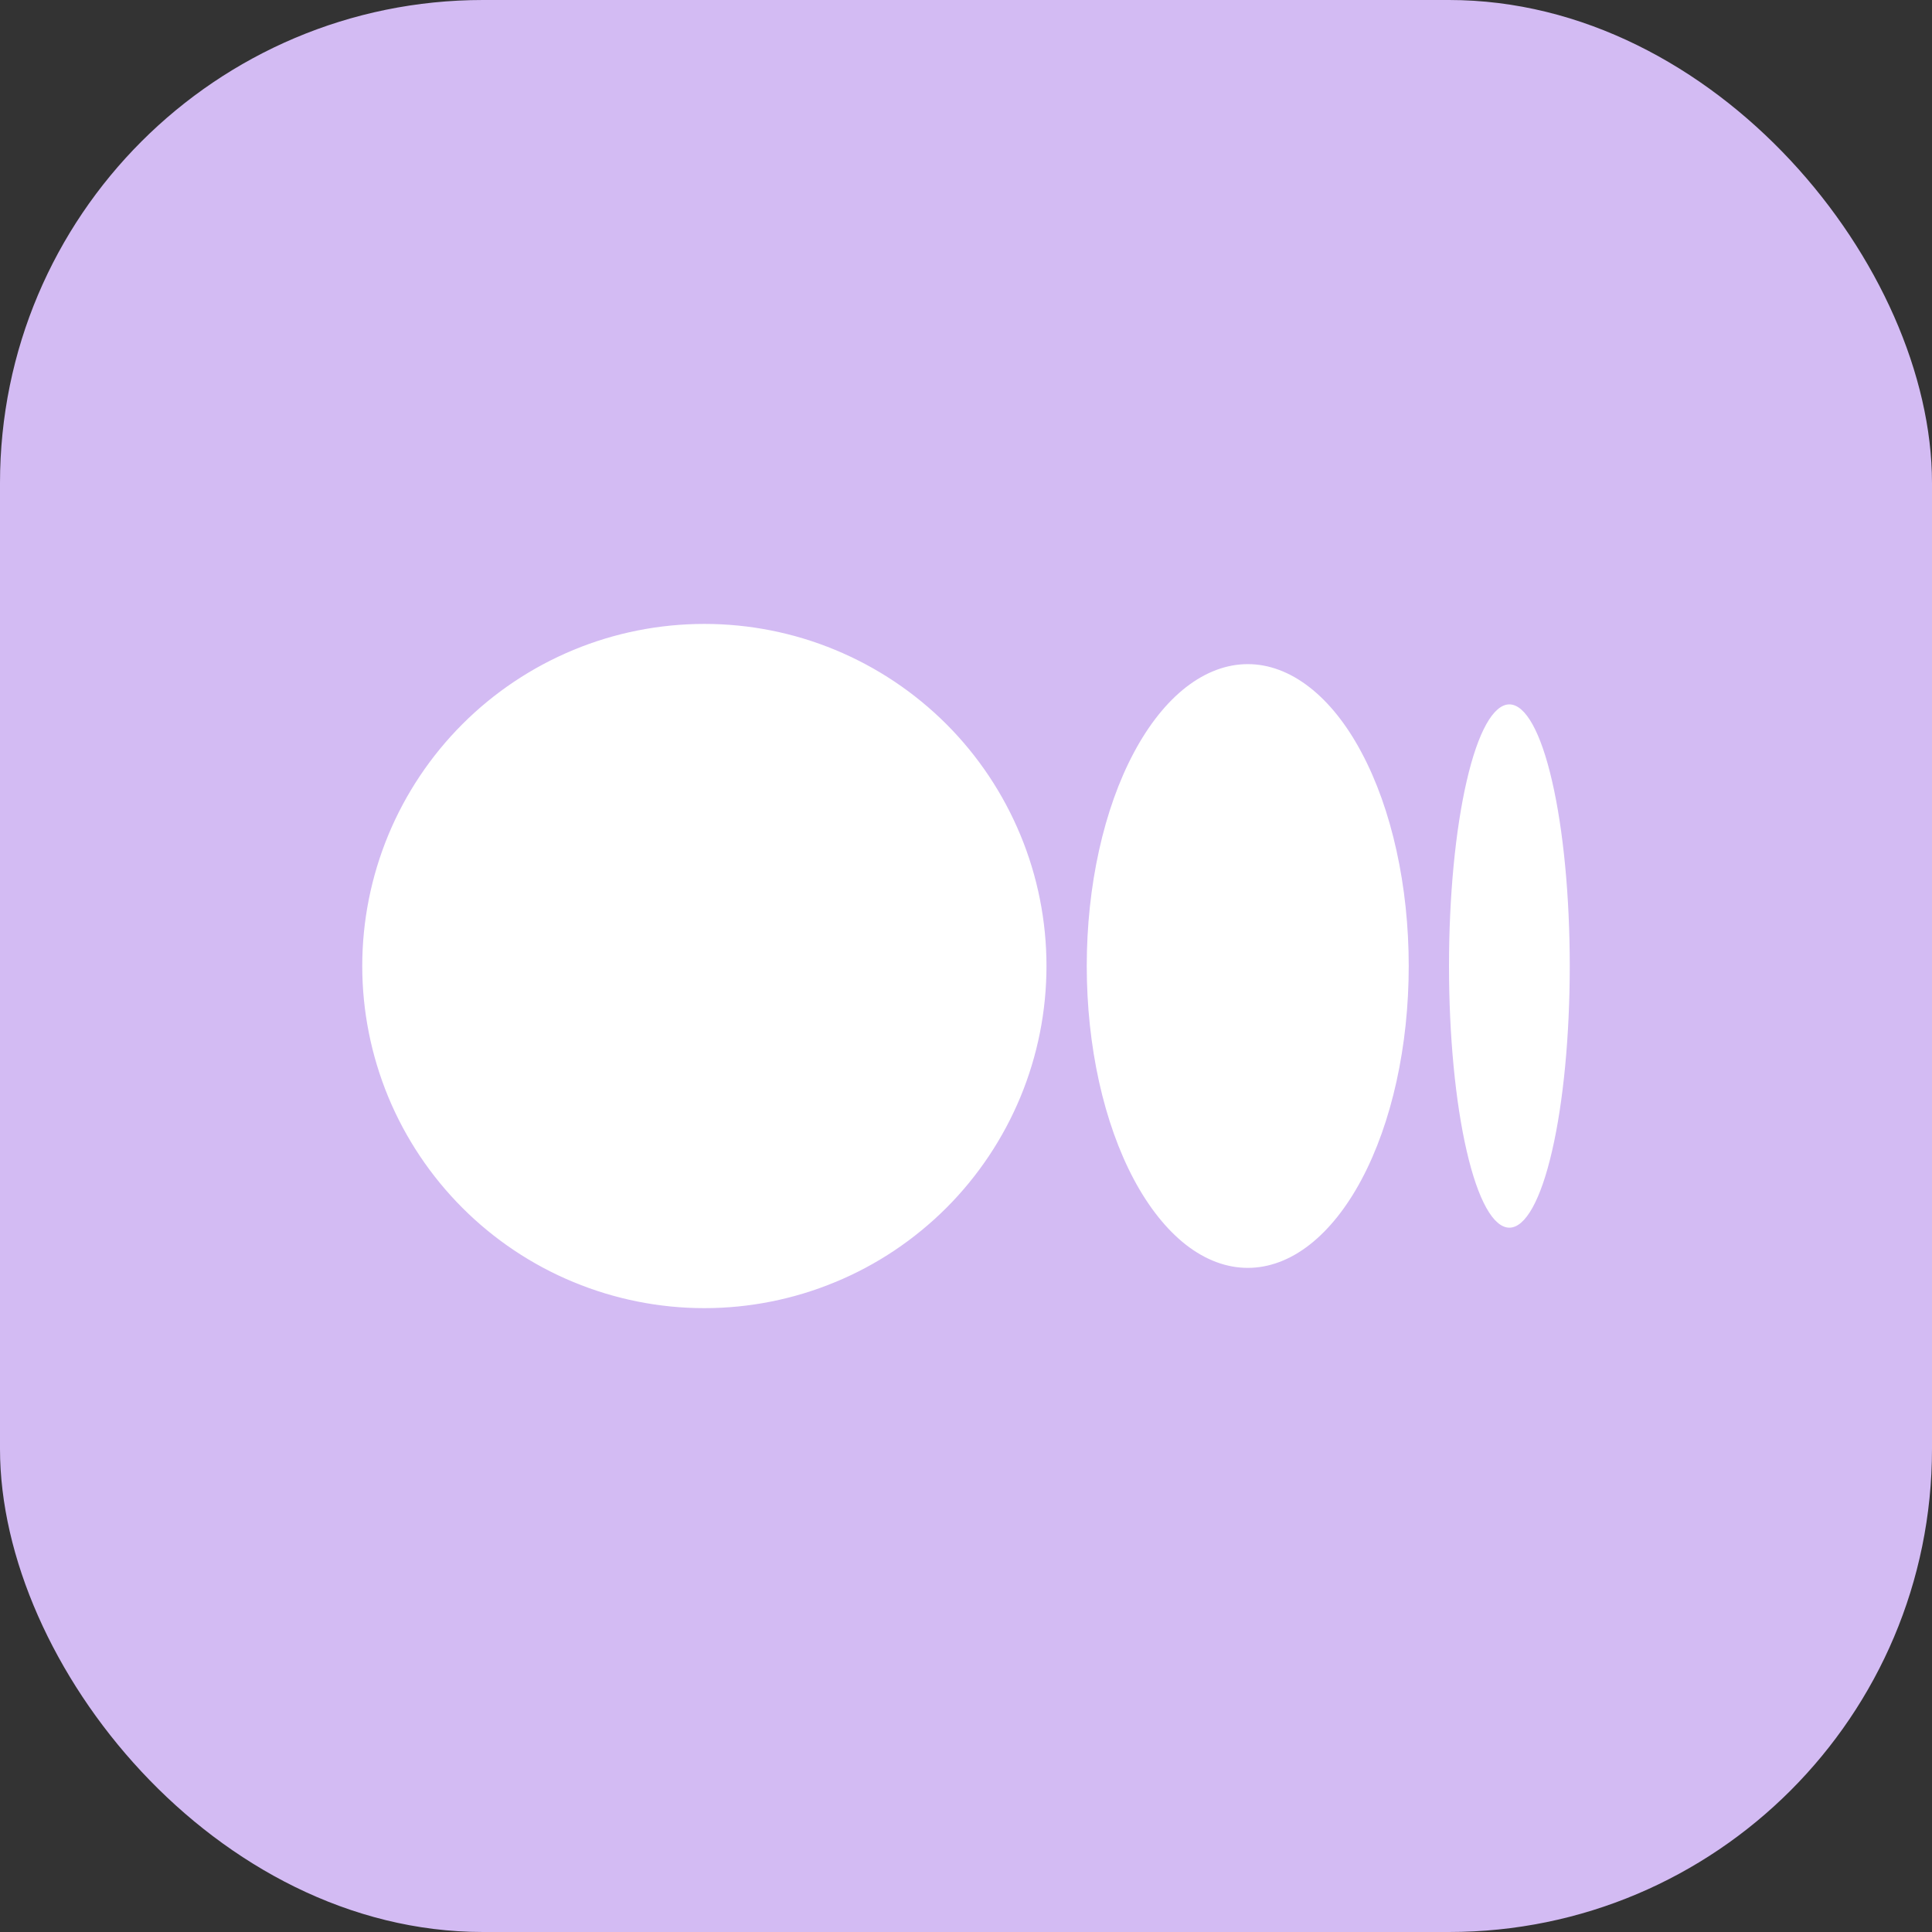
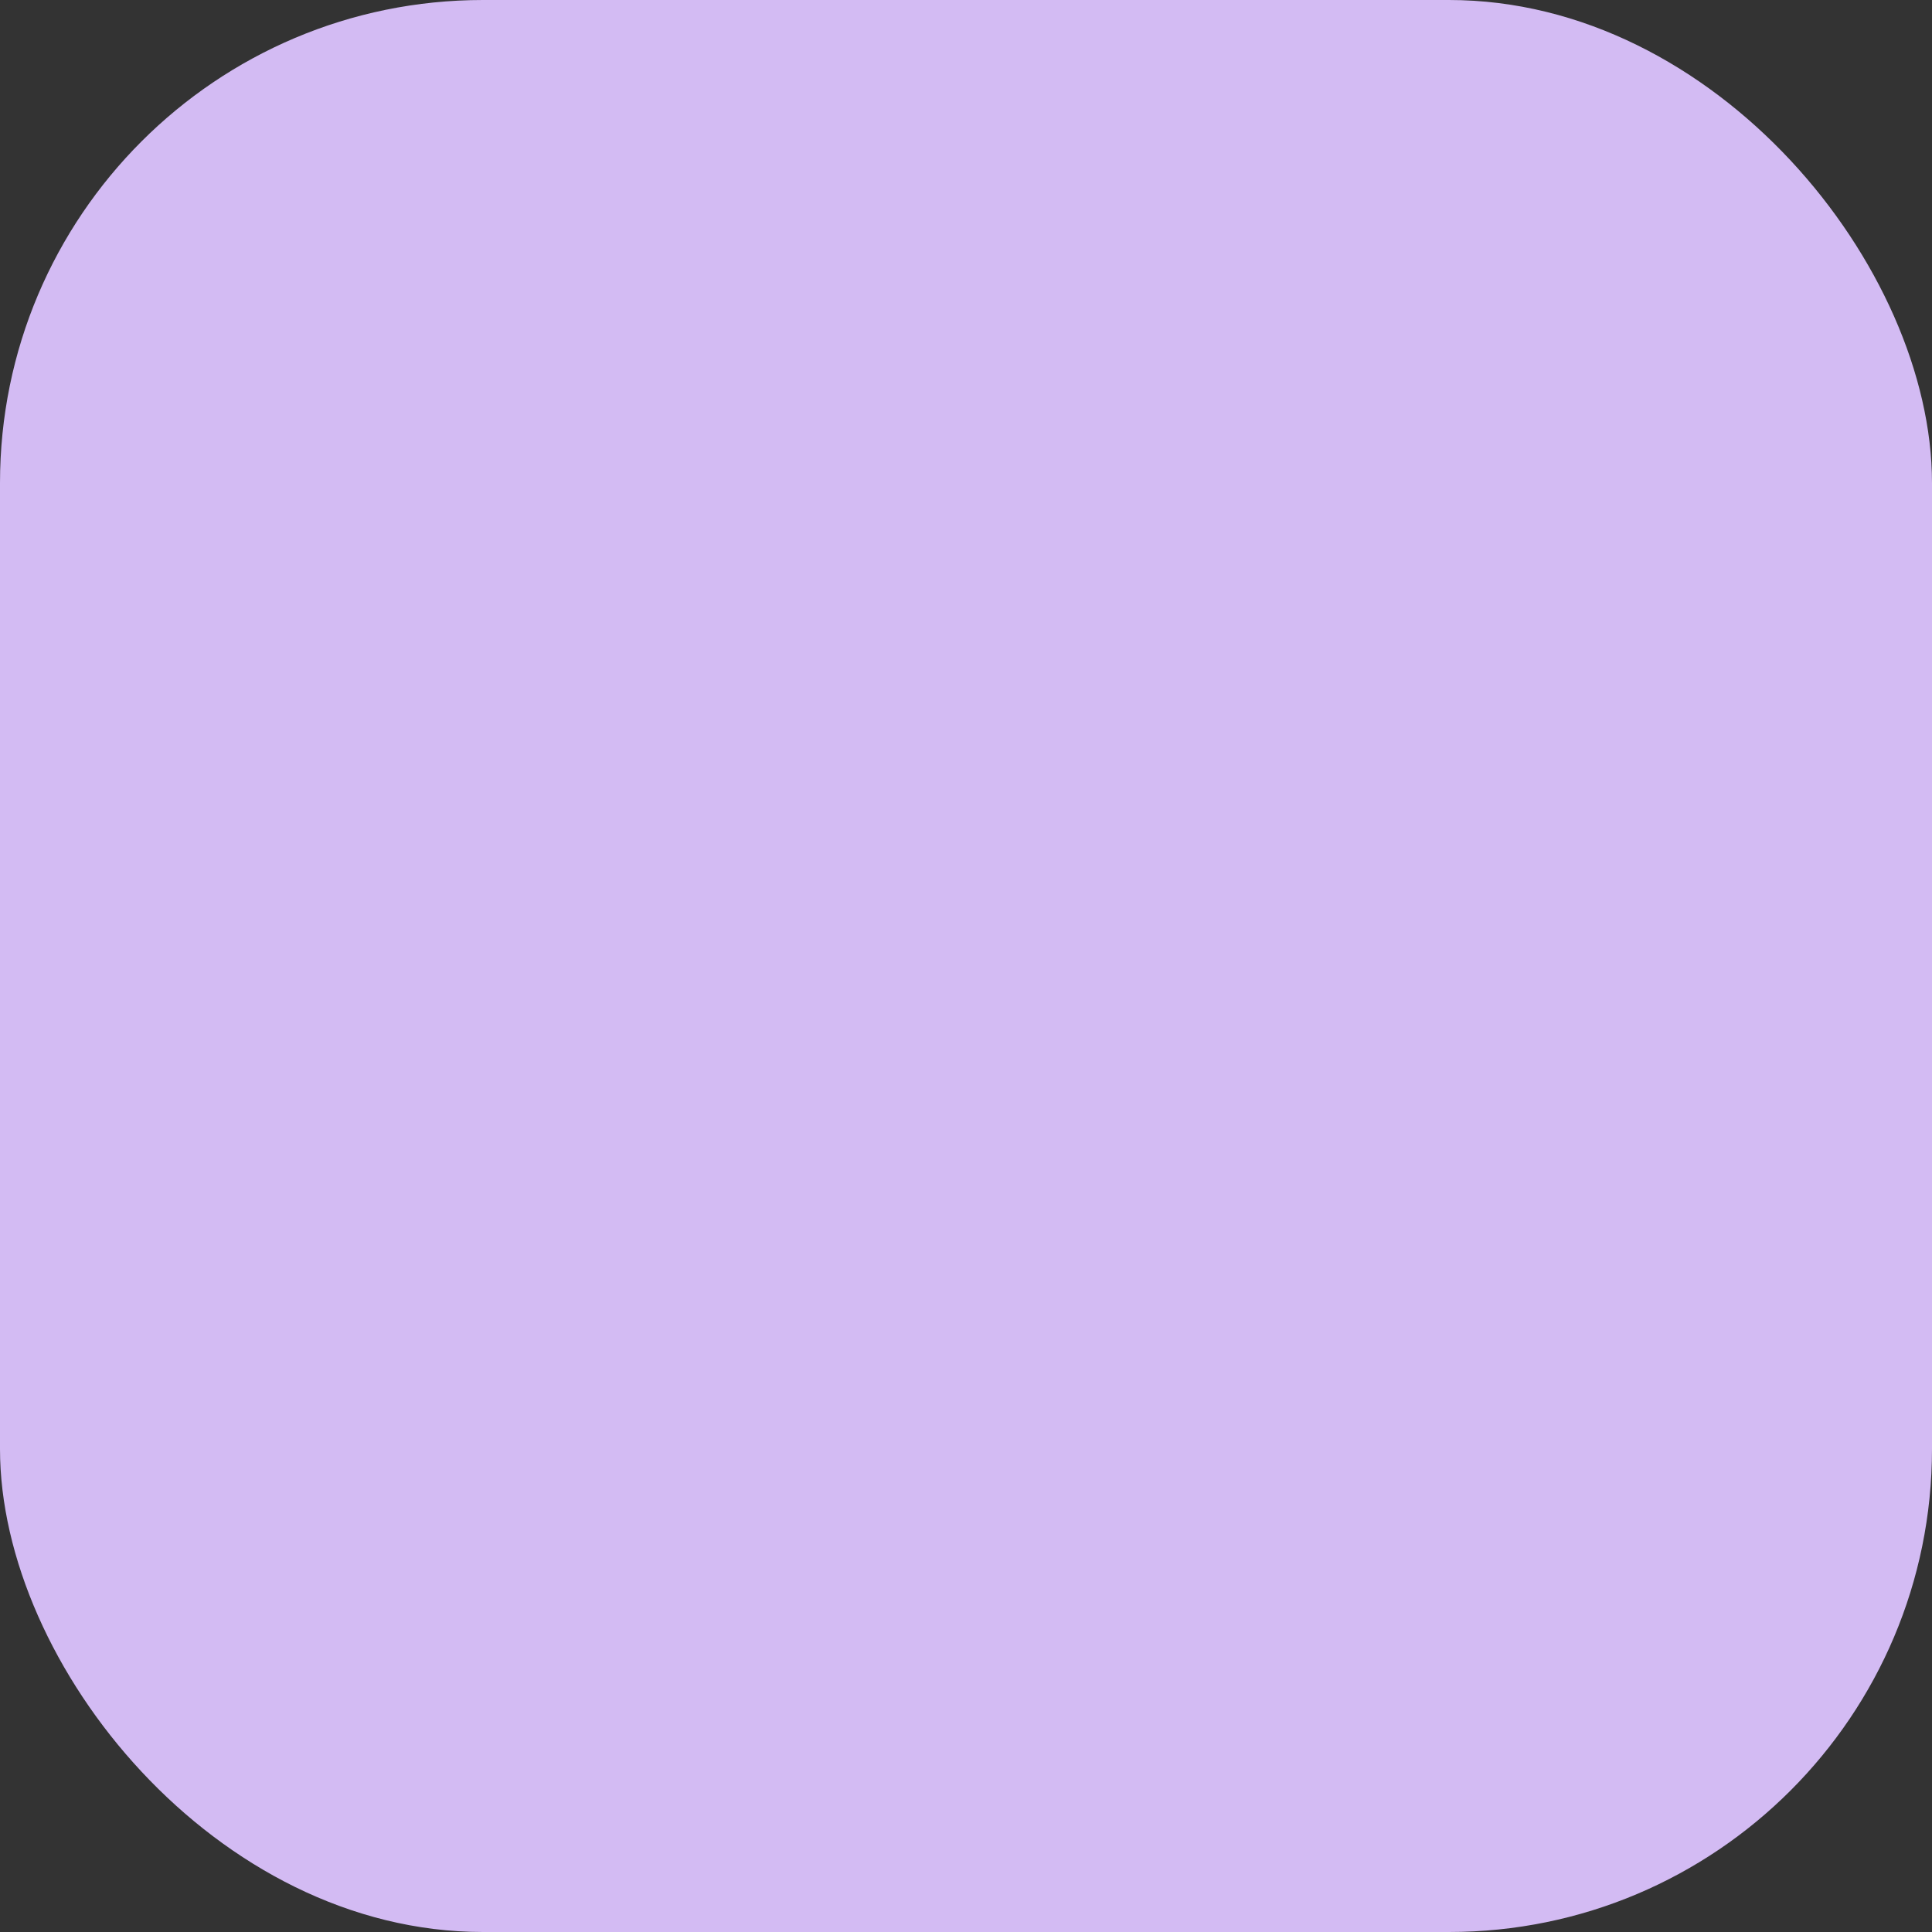
<svg xmlns="http://www.w3.org/2000/svg" width="32" height="32" viewBox="0 0 32 32" fill="none">
  <rect x="0" y="0" width="32" height="32" fill="#333333" stroke="none" />
  <rect width="32" height="32" rx="8" fill="#D3BBF3" />
-   <path d="M11.667 10.334C10.922 10.334 10.186 10.48 9.498 10.765C8.811 11.05 8.186 11.467 7.66 11.993C7.134 12.519 6.716 13.144 6.431 13.832C6.147 14.519 6 15.256 6 16C6 16.744 6.147 17.481 6.431 18.169C6.716 18.856 7.134 19.481 7.66 20.007C8.186 20.533 8.811 20.951 9.498 21.235C10.186 21.52 10.922 21.667 11.667 21.667C12.411 21.667 13.148 21.52 13.835 21.235C14.523 20.951 15.147 20.533 15.674 20.007C16.2 19.481 16.617 18.856 16.902 18.169C17.187 17.481 17.333 16.744 17.333 16C17.333 15.256 17.187 14.519 16.902 13.832C16.617 13.144 16.2 12.519 15.674 11.993C15.147 11.467 14.523 11.05 13.835 10.765C13.148 10.48 12.411 10.334 11.667 10.334ZM20.667 11C20.317 11 19.97 11.13 19.646 11.381C19.323 11.632 19.029 12 18.781 12.465C18.533 12.929 18.337 13.48 18.203 14.087C18.069 14.693 18 15.344 18 16C18 16.657 18.069 17.307 18.203 17.914C18.337 18.52 18.533 19.071 18.781 19.536C19.029 20 19.323 20.368 19.646 20.62C19.97 20.871 20.317 21 20.667 21C21.017 21 21.364 20.871 21.687 20.62C22.011 20.368 22.305 20 22.552 19.536C22.8 19.071 22.996 18.52 23.13 17.914C23.264 17.307 23.333 16.657 23.333 16C23.333 15.344 23.264 14.693 23.13 14.087C22.996 13.48 22.8 12.929 22.552 12.465C22.305 12 22.011 11.632 21.687 11.381C21.364 11.13 21.017 11 20.667 11ZM25 11.667C24.735 11.667 24.48 12.123 24.293 12.936C24.105 13.749 24 14.851 24 16C24 17.149 24.105 18.252 24.293 19.064C24.48 19.877 24.735 20.334 25 20.334C25.265 20.334 25.52 19.877 25.707 19.064C25.895 18.252 26 17.149 26 16C26 14.851 25.895 13.749 25.707 12.936C25.52 12.123 25.265 11.667 25 11.667Z" fill="white" />
</svg>